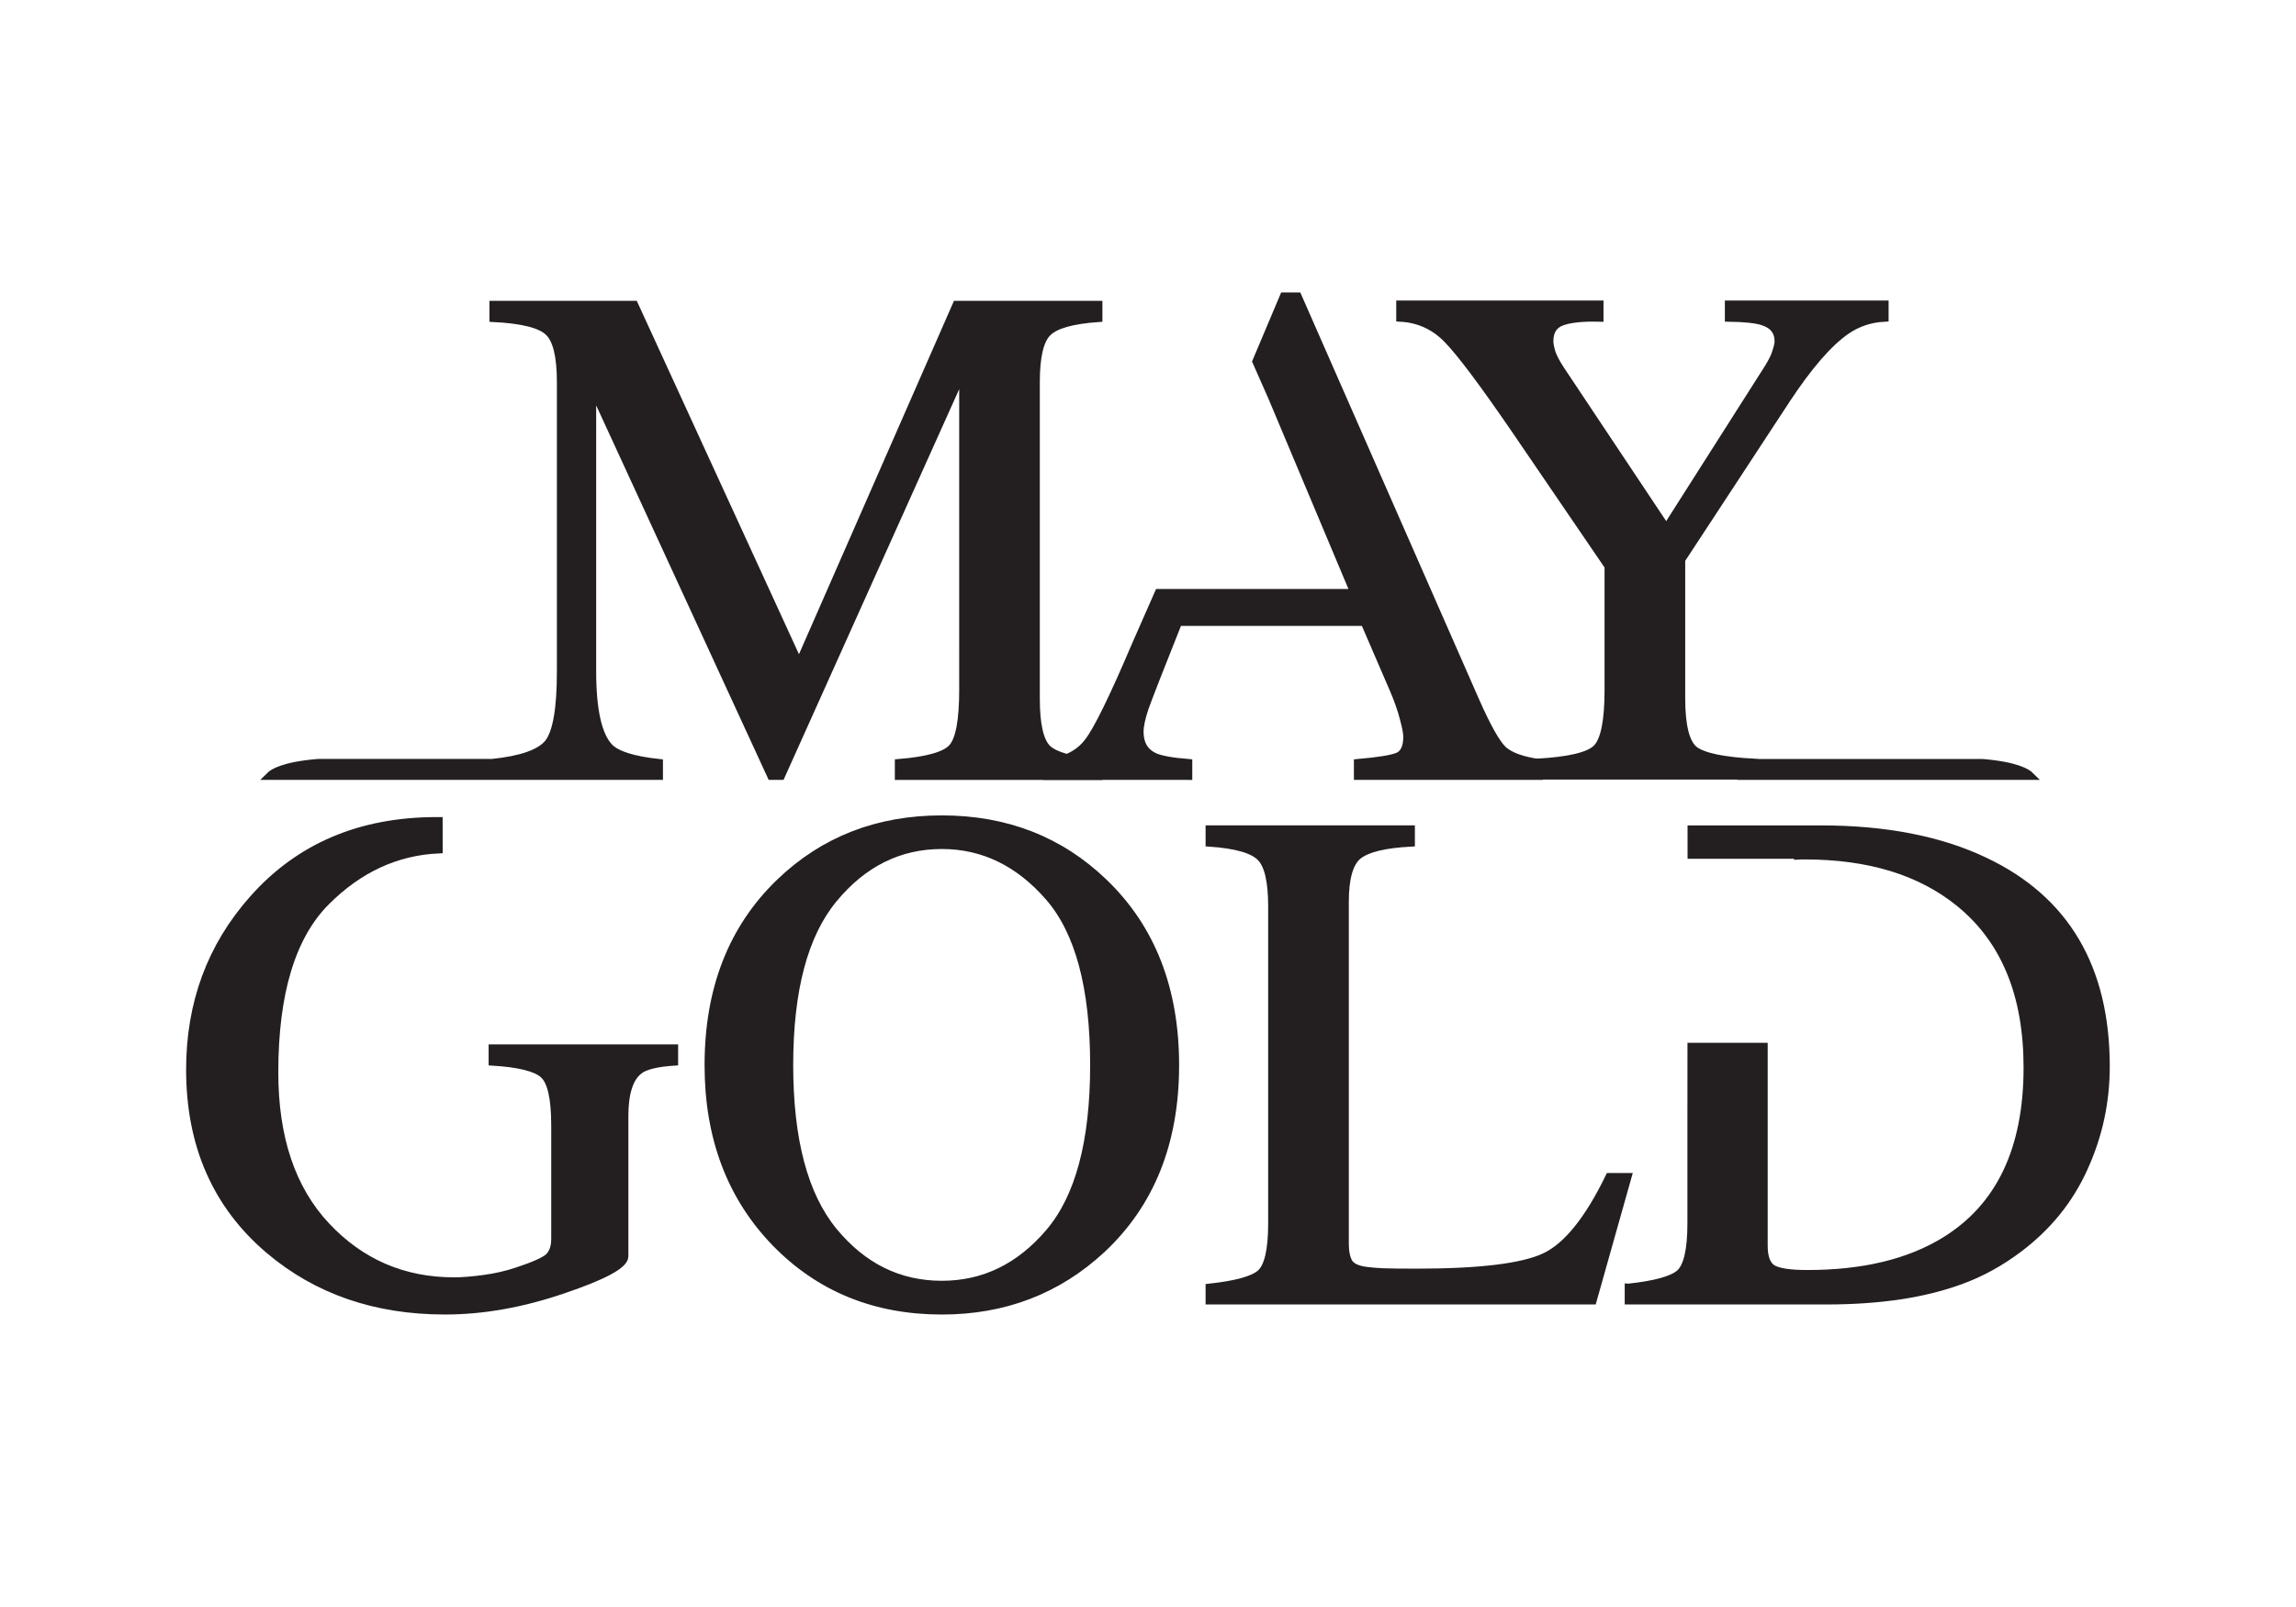
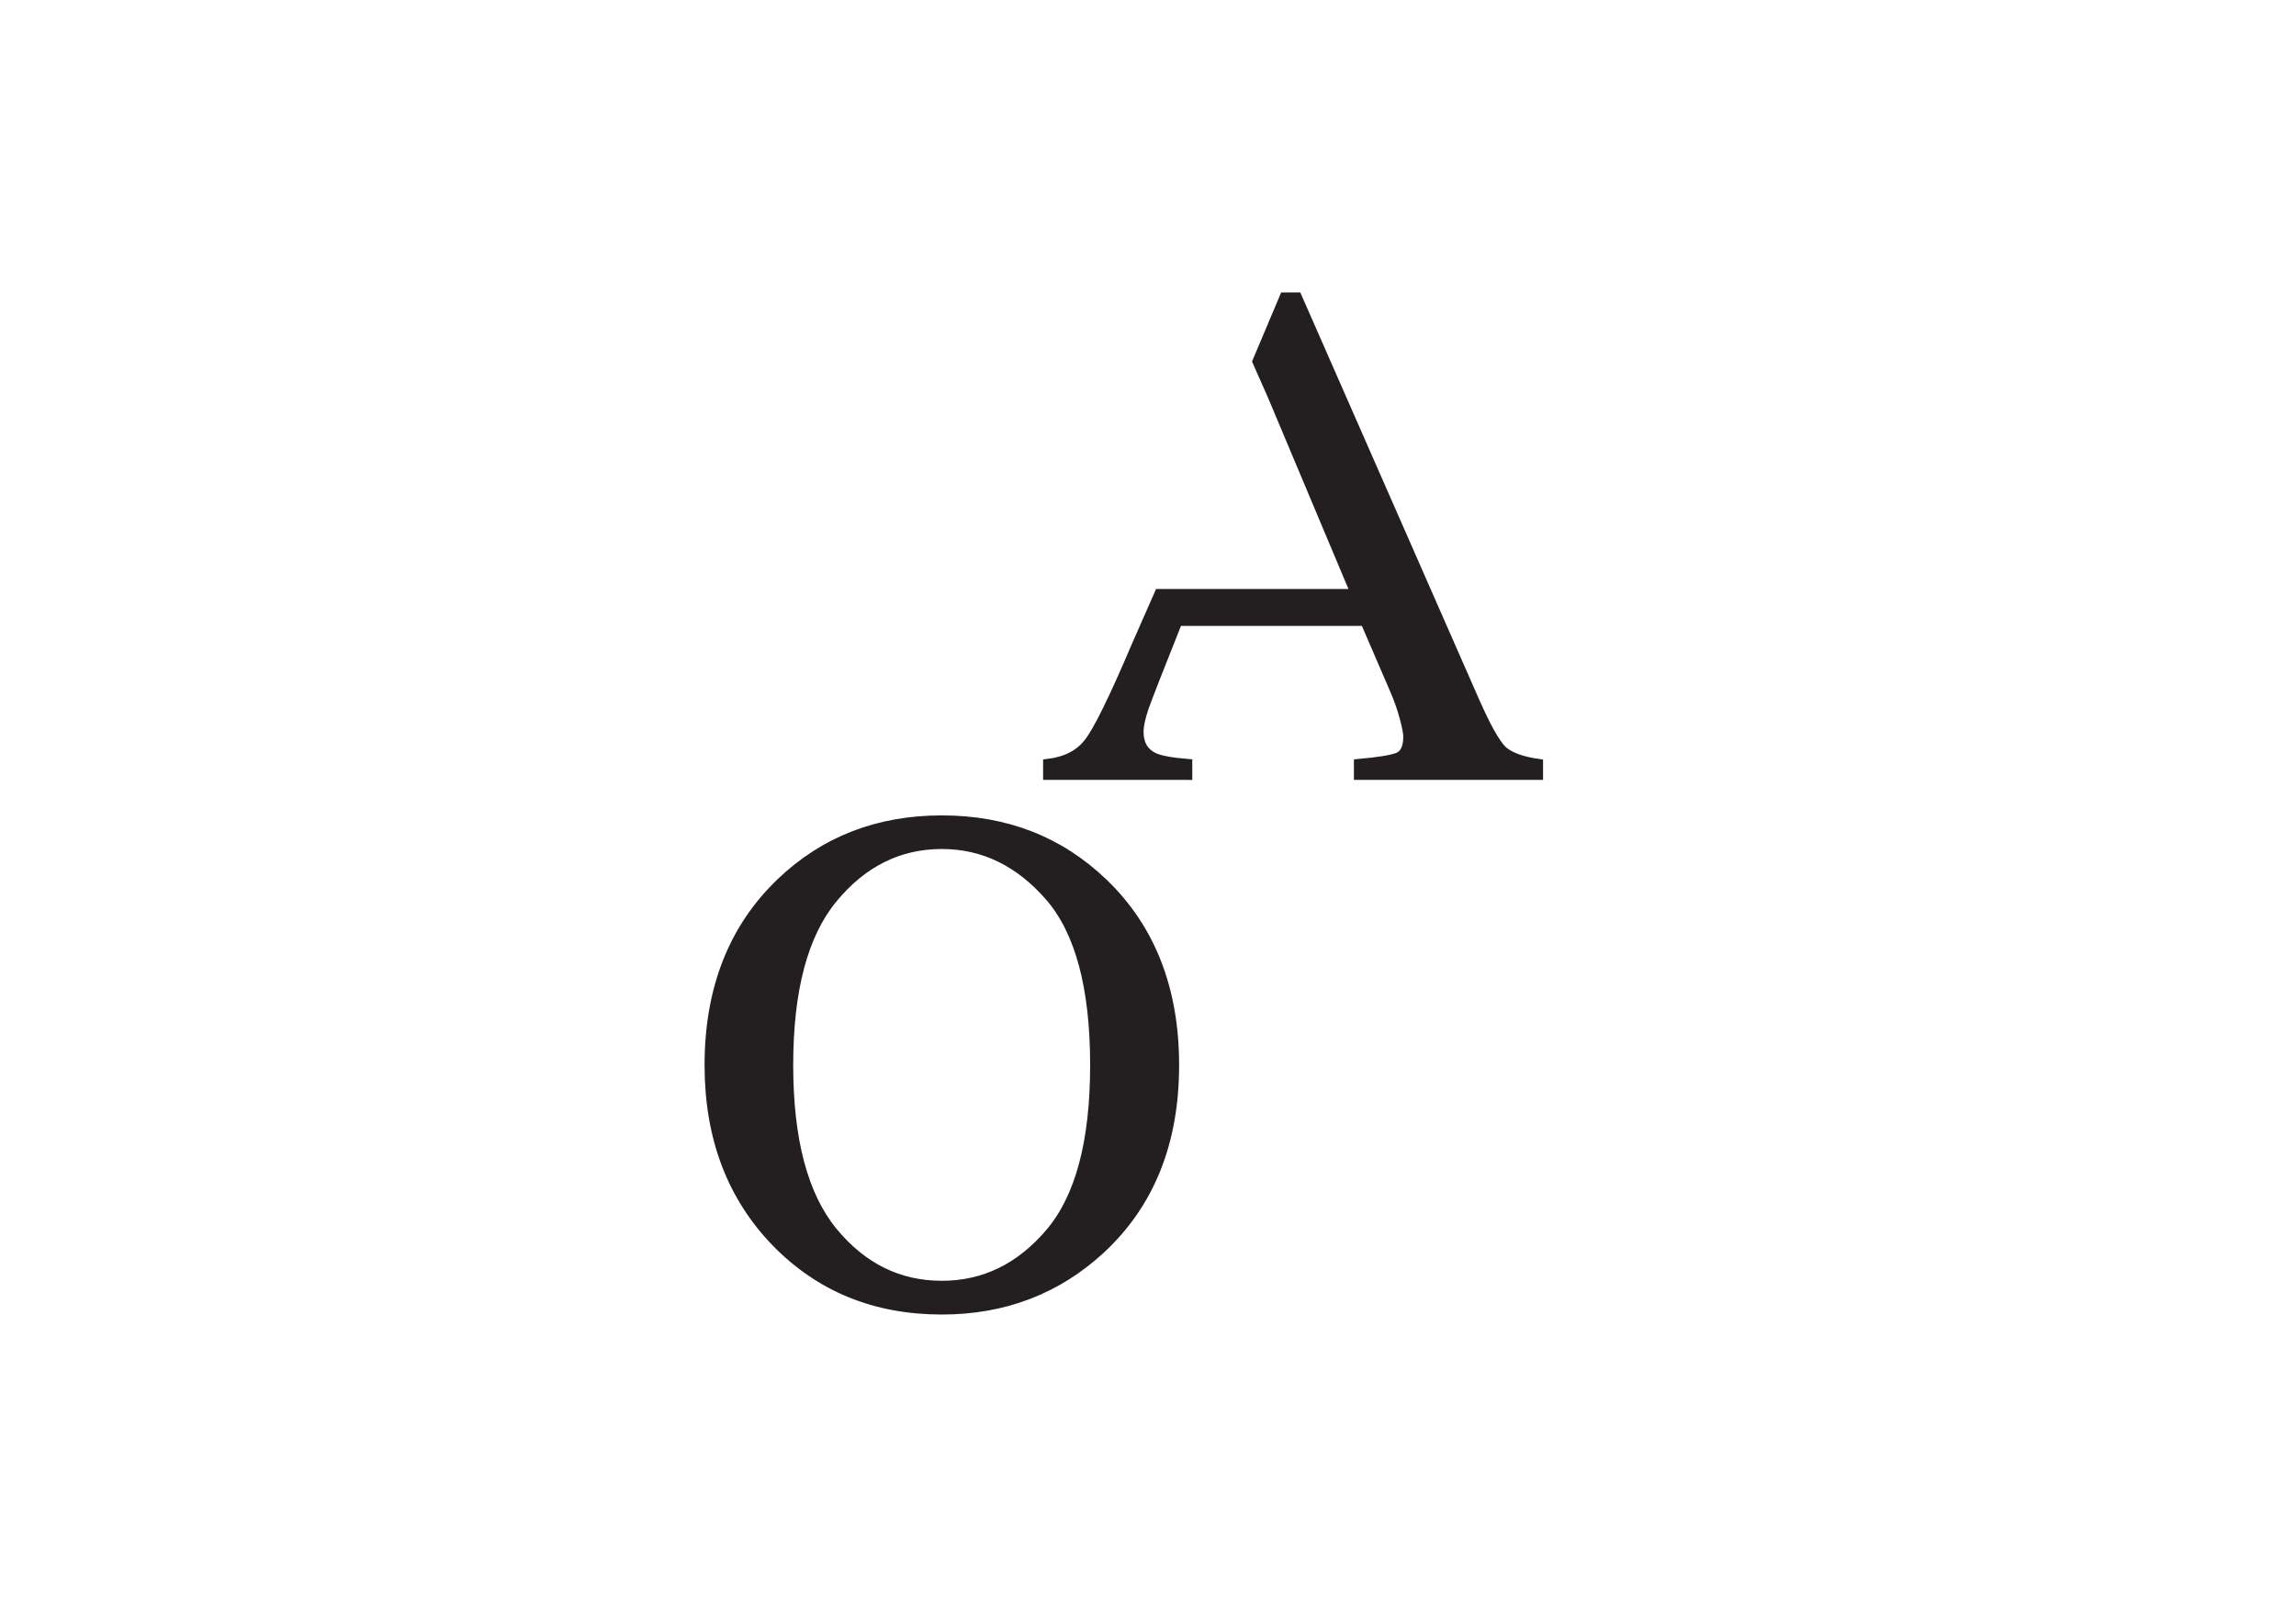
<svg xmlns="http://www.w3.org/2000/svg" version="1.1" id="Layer_1" x="0px" y="0px" width="100px" height="70px" viewBox="0 0 100 70" enable-background="new 0 0 100 70" xml:space="preserve">
  <g>
-     <path fill="#231F20" stroke="#231F20" stroke-width="0.348" stroke-miterlimit="10" d="M19.106,37   c-1.844,0.083-3.479,0.84-4.903,2.264c-1.505,1.504-2.256,3.986-2.256,7.449c0,2.859,0.752,5.09,2.256,6.694   c1.504,1.604,3.361,2.407,5.573,2.407c0.374,0,0.813-0.037,1.317-0.106c0.504-0.069,0.984-0.179,1.439-0.332   c0.737-0.243,1.195-0.45,1.378-0.62c0.181-0.184,0.272-0.445,0.272-0.788v-4.95c0-1.195-0.172-1.935-0.515-2.229   c-0.333-0.292-1.071-0.475-2.211-0.545v-0.577h7.905v0.577c-0.769,0.051-1.278,0.178-1.53,0.38   c-0.424,0.324-0.637,0.99-0.637,1.996v6.104c0,0.363-0.894,0.85-2.68,1.452c-1.777,0.607-3.489,0.909-5.134,0.909   c-3.028,0-5.582-0.882-7.662-2.648c-2.292-1.949-3.438-4.563-3.438-7.846c0-2.886,0.913-5.359,2.741-7.42   c2.009-2.271,4.674-3.406,7.996-3.406h0.088L19.106,37L19.106,37z" />
    <path fill="#231F20" stroke="#231F20" stroke-width="0.348" stroke-miterlimit="10" d="M36.297,53.634   c1.282,1.556,2.856,2.33,4.724,2.33c1.827,0,3.387-0.755,4.679-2.271c1.303-1.524,1.954-3.957,1.954-7.299   c0-3.383-0.657-5.826-1.969-7.33c-1.313-1.504-2.867-2.256-4.665-2.256c-1.857,0-3.433,0.782-4.724,2.348   c-1.283,1.554-1.923,3.967-1.923,7.238C34.374,49.655,35.014,52.068,36.297,53.634L36.297,53.634z M33.979,38.432   c1.908-1.83,4.255-2.74,7.042-2.74c2.796,0,5.148,0.916,7.056,2.754c2.07,1.99,3.104,4.642,3.104,7.953   c0,3.359-1.071,6.035-3.209,8.025c-1.918,1.774-4.235,2.662-6.951,2.662c-2.907,0-5.32-0.984-7.238-2.95   c-1.949-2.01-2.922-4.591-2.922-7.737C30.86,43.086,31.899,40.43,33.979,38.432L33.979,38.432z" />
-     <path fill="#231F20" stroke="#231F20" stroke-width="0.348" stroke-miterlimit="10" d="M52.682,56.088   c1.139-0.124,1.877-0.322,2.211-0.605c0.344-0.293,0.515-1.025,0.515-2.195V39.488c0-1.098-0.166-1.815-0.5-2.148   c-0.333-0.344-1.076-0.555-2.226-0.636v-0.577h8.768v0.577c-1.143,0.06-1.908,0.246-2.303,0.56   c-0.383,0.314-0.574,0.986-0.574,2.014V54.18c0,0.342,0.055,0.616,0.166,0.816c0.121,0.193,0.379,0.313,0.773,0.363   c0.23,0.029,0.473,0.052,0.727,0.06c0.262,0.011,0.746,0.017,1.453,0.017c2.757,0,4.619-0.227,5.588-0.68   c0.97-0.456,1.908-1.615,2.816-3.486h0.788l-1.516,5.377H52.682V56.088L52.682,56.088z" />
-     <path fill="#231F20" stroke="#231F20" stroke-width="0.348" stroke-miterlimit="10" d="M70.941,56.088   c1.131-0.124,1.869-0.322,2.211-0.605c0.343-0.293,0.516-1.025,0.516-2.195V48.68l0.002-3.082h3.146v8.659   c0,0.502,0.121,0.836,0.363,0.998c0.252,0.161,0.77,0.24,1.545,0.24c2.422,0,4.418-0.478,5.981-1.437   c2.403-1.475,3.604-3.994,3.604-7.557c0-3.177-0.988-5.572-2.968-7.177c-1.696-1.376-3.942-2.062-6.737-2.062   c-0.104,0-0.199,0-0.291,0.006v-0.035h-4.639v-1.105h5.625c2.815,0,5.198,0.464,7.146,1.393c3.514,1.666,5.27,4.646,5.27,8.936   c0,1.545-0.318,3.014-0.953,4.407c-0.625,1.394-1.576,2.569-2.848,3.526c-0.807,0.606-1.646,1.065-2.514,1.379   c-1.584,0.586-3.534,0.879-5.846,0.879h-8.617v-0.561H70.941z" />
    <path fill="#231F20" stroke="#231F20" stroke-width="0.348" stroke-miterlimit="10" d="M45.606,33.797v-0.561   c0.797-0.092,1.393-0.394,1.786-0.909c0.404-0.515,1.089-1.912,2.059-4.193l1.014-2.304h2.393h0.027h6.107l-3.59-8.54l-0.682-1.544   l1.195-2.832h0.605l7.724,17.582c0.515,1.17,0.923,1.896,1.228,2.181c0.312,0.272,0.832,0.458,1.56,0.56v0.561h-7.89v-0.561   c0.909-0.08,1.494-0.176,1.756-0.287c0.262-0.12,0.394-0.409,0.394-0.863c0-0.151-0.051-0.42-0.153-0.803   c-0.101-0.383-0.24-0.787-0.422-1.211L59.43,27.09h-8.113c-0.809,2.028-1.293,3.27-1.456,3.725   c-0.151,0.444-0.228,0.797-0.228,1.06c0,0.524,0.212,0.888,0.637,1.09c0.261,0.121,0.755,0.213,1.484,0.272v0.561L45.606,33.797   L45.606,33.797z" />
-     <path fill="#231F20" stroke="#231F20" stroke-width="0.348" stroke-miterlimit="10" d="M69.665,13.265v0.574   c-0.728-0.019-1.272,0.038-1.636,0.167c-0.364,0.133-0.547,0.416-0.547,0.85c0,0.13,0.033,0.297,0.092,0.499   c0.063,0.191,0.197,0.451,0.408,0.771l4.591,6.892l4.452-6.996c0.181-0.295,0.298-0.537,0.348-0.729   c0.063-0.191,0.091-0.332,0.091-0.424c0-0.443-0.237-0.736-0.711-0.879c-0.282-0.089-0.769-0.141-1.454-0.151v-0.574h6.783v0.574   c-0.625,0.031-1.186,0.219-1.68,0.562c-0.769,0.536-1.631,1.529-2.59,2.982l-4.588,6.996v6.044c0,1.2,0.19,1.953,0.574,2.255   c0.395,0.294,1.268,0.475,2.62,0.545v0.011h9.914c1.508,0.123,1.968,0.439,2.092,0.563H75.841v-0.014h-8.903v-0.561   c1.404-0.079,2.272-0.286,2.605-0.62c0.344-0.343,0.516-1.192,0.516-2.544v-5.391L66,18.717c-1.404-2.049-2.389-3.362-2.954-3.937   c-0.563-0.585-1.252-0.899-2.06-0.941v-0.574H69.665L69.665,13.265z" />
-     <path fill="#231F20" stroke="#231F20" stroke-width="0.348" stroke-miterlimit="10" d="M21.434,33.233   c1.272-0.131,2.088-0.418,2.45-0.86c0.364-0.456,0.545-1.5,0.545-3.134v-12.6c0-1.119-0.177-1.848-0.53-2.181   c-0.354-0.343-1.156-0.543-2.408-0.605v-0.574h6.132l7.179,15.643l6.86-15.643h6.178v0.574c-1.15,0.081-1.893,0.293-2.226,0.637   c-0.333,0.333-0.5,1.051-0.5,2.149v13.797c0,1.131,0.167,1.856,0.5,2.181c0.333,0.313,1.075,0.519,2.226,0.62v0.561h-8.692v-0.561   c1.251-0.102,2.029-0.324,2.333-0.666c0.313-0.354,0.468-1.186,0.47-2.498V16.14l-7.937,17.657H33.59l-7.798-16.932v12.374   c0,1.693,0.248,2.8,0.742,3.315c0.323,0.334,1.044,0.561,2.166,0.682v0.561h-7.284h-9.66c0.124-0.124,0.583-0.44,2.091-0.563   L21.434,33.233L21.434,33.233z" />
  </g>
</svg>